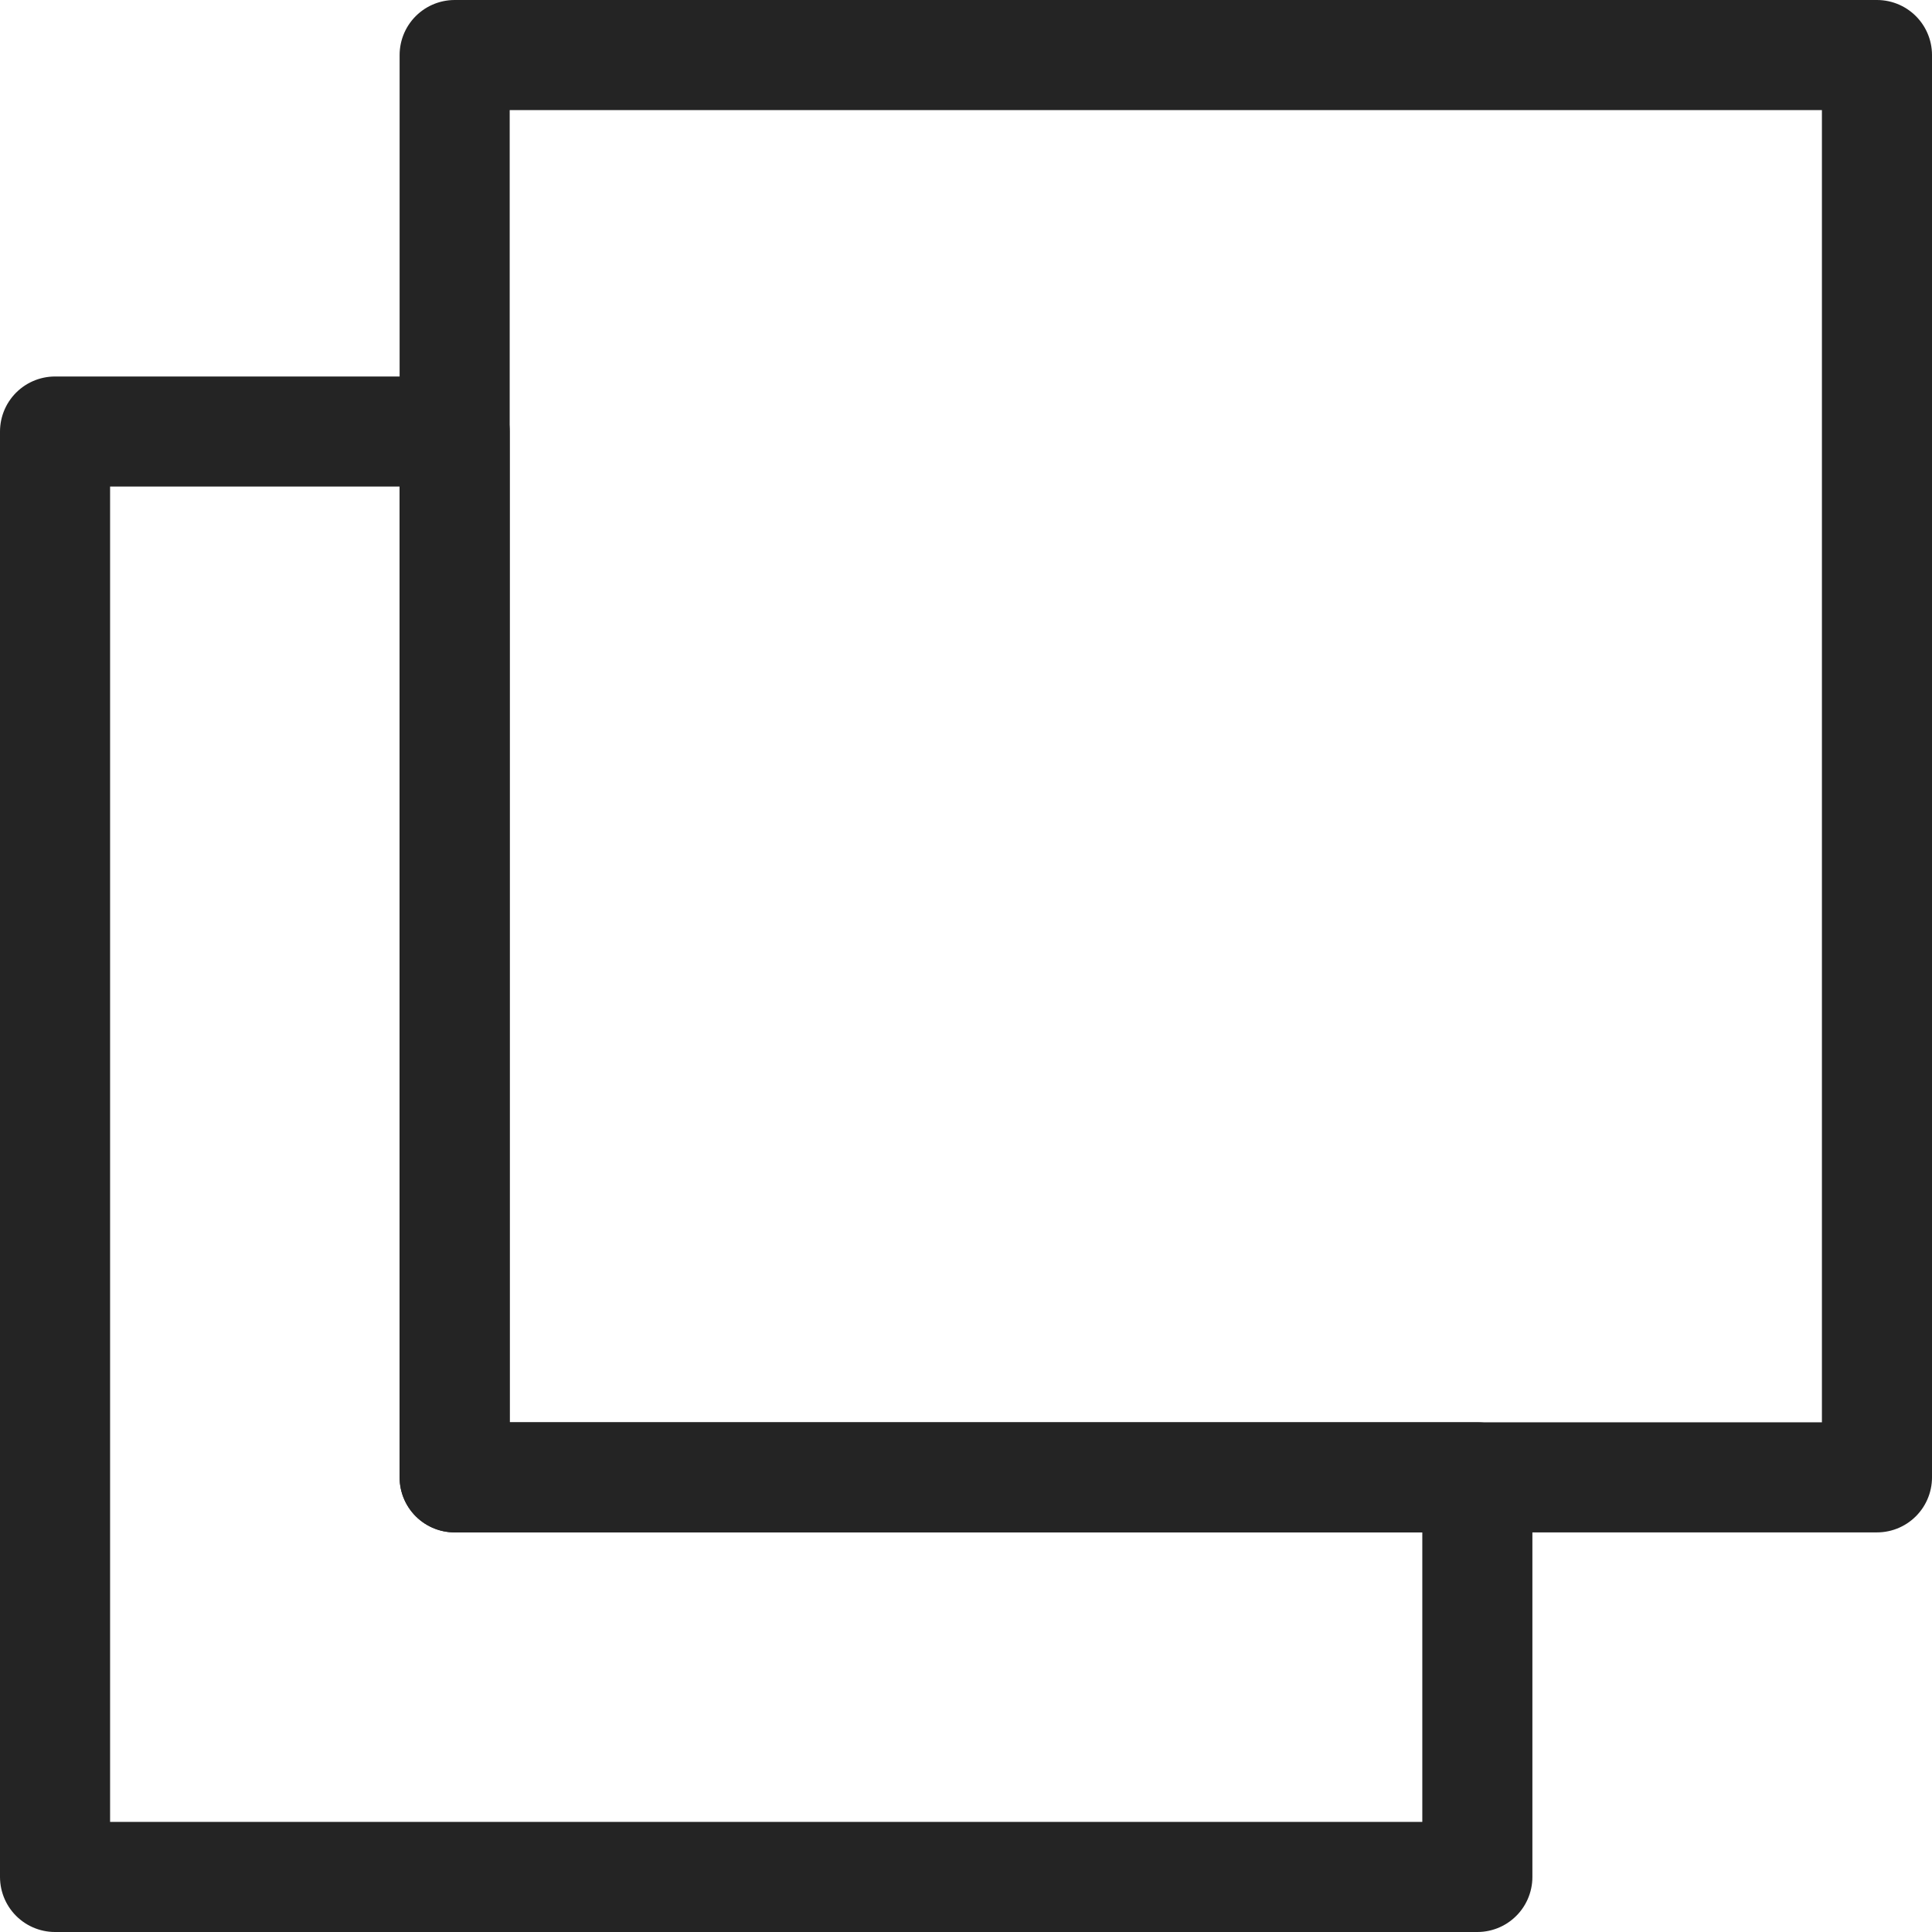
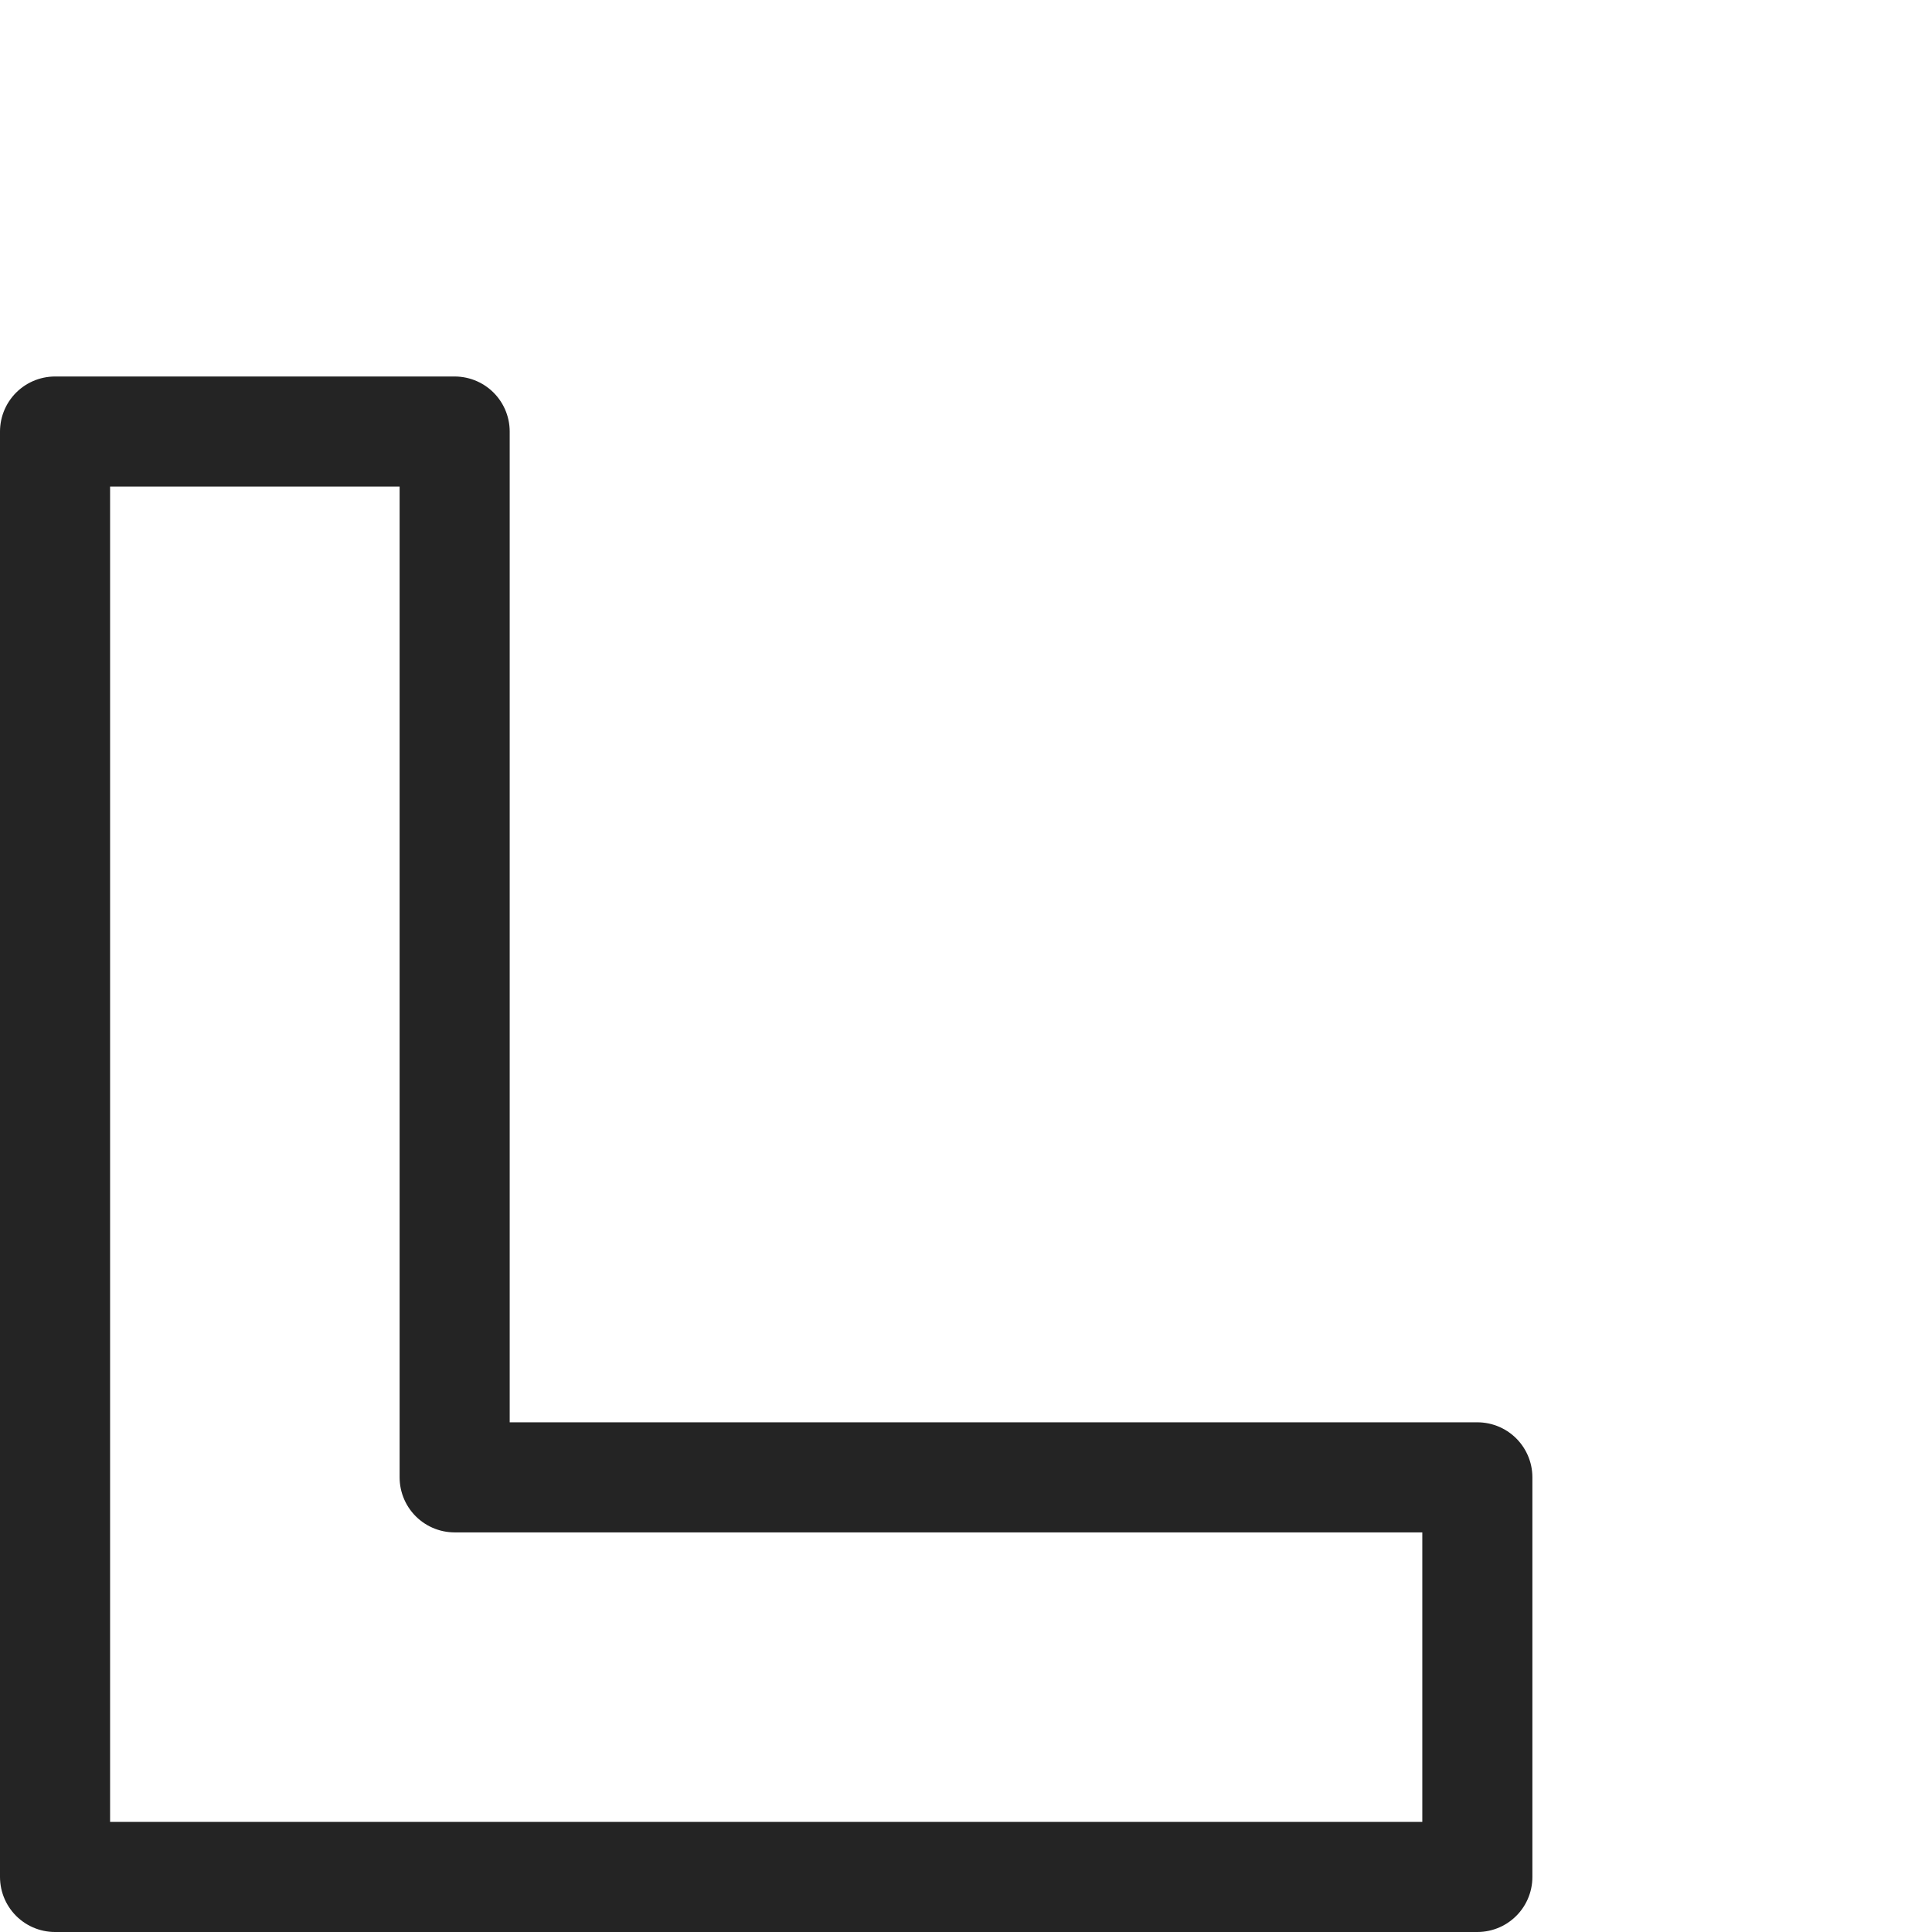
<svg xmlns="http://www.w3.org/2000/svg" id="_レイヤー_2" viewBox="0 0 17.55 17.55">
  <defs>
    <style>.cls-1{fill:none;stroke:#242424;stroke-linejoin:round;}</style>
  </defs>
  <g id="_レイヤー_1-2">
    <g id="_グループ_3">
      <polygon class="cls-1" points="13.42 17.05 .5 17.05 .5 3.92 4.13 3.92 4.13 13.42 13.42 13.42 13.42 17.05" />
    </g>
    <g id="_グループ_4">
-       <path id="_パス_10" class="cls-1" d="M4.13.5h12.92v12.92H4.13V.5Z" />
-     </g>
+       </g>
  </g>
</svg>